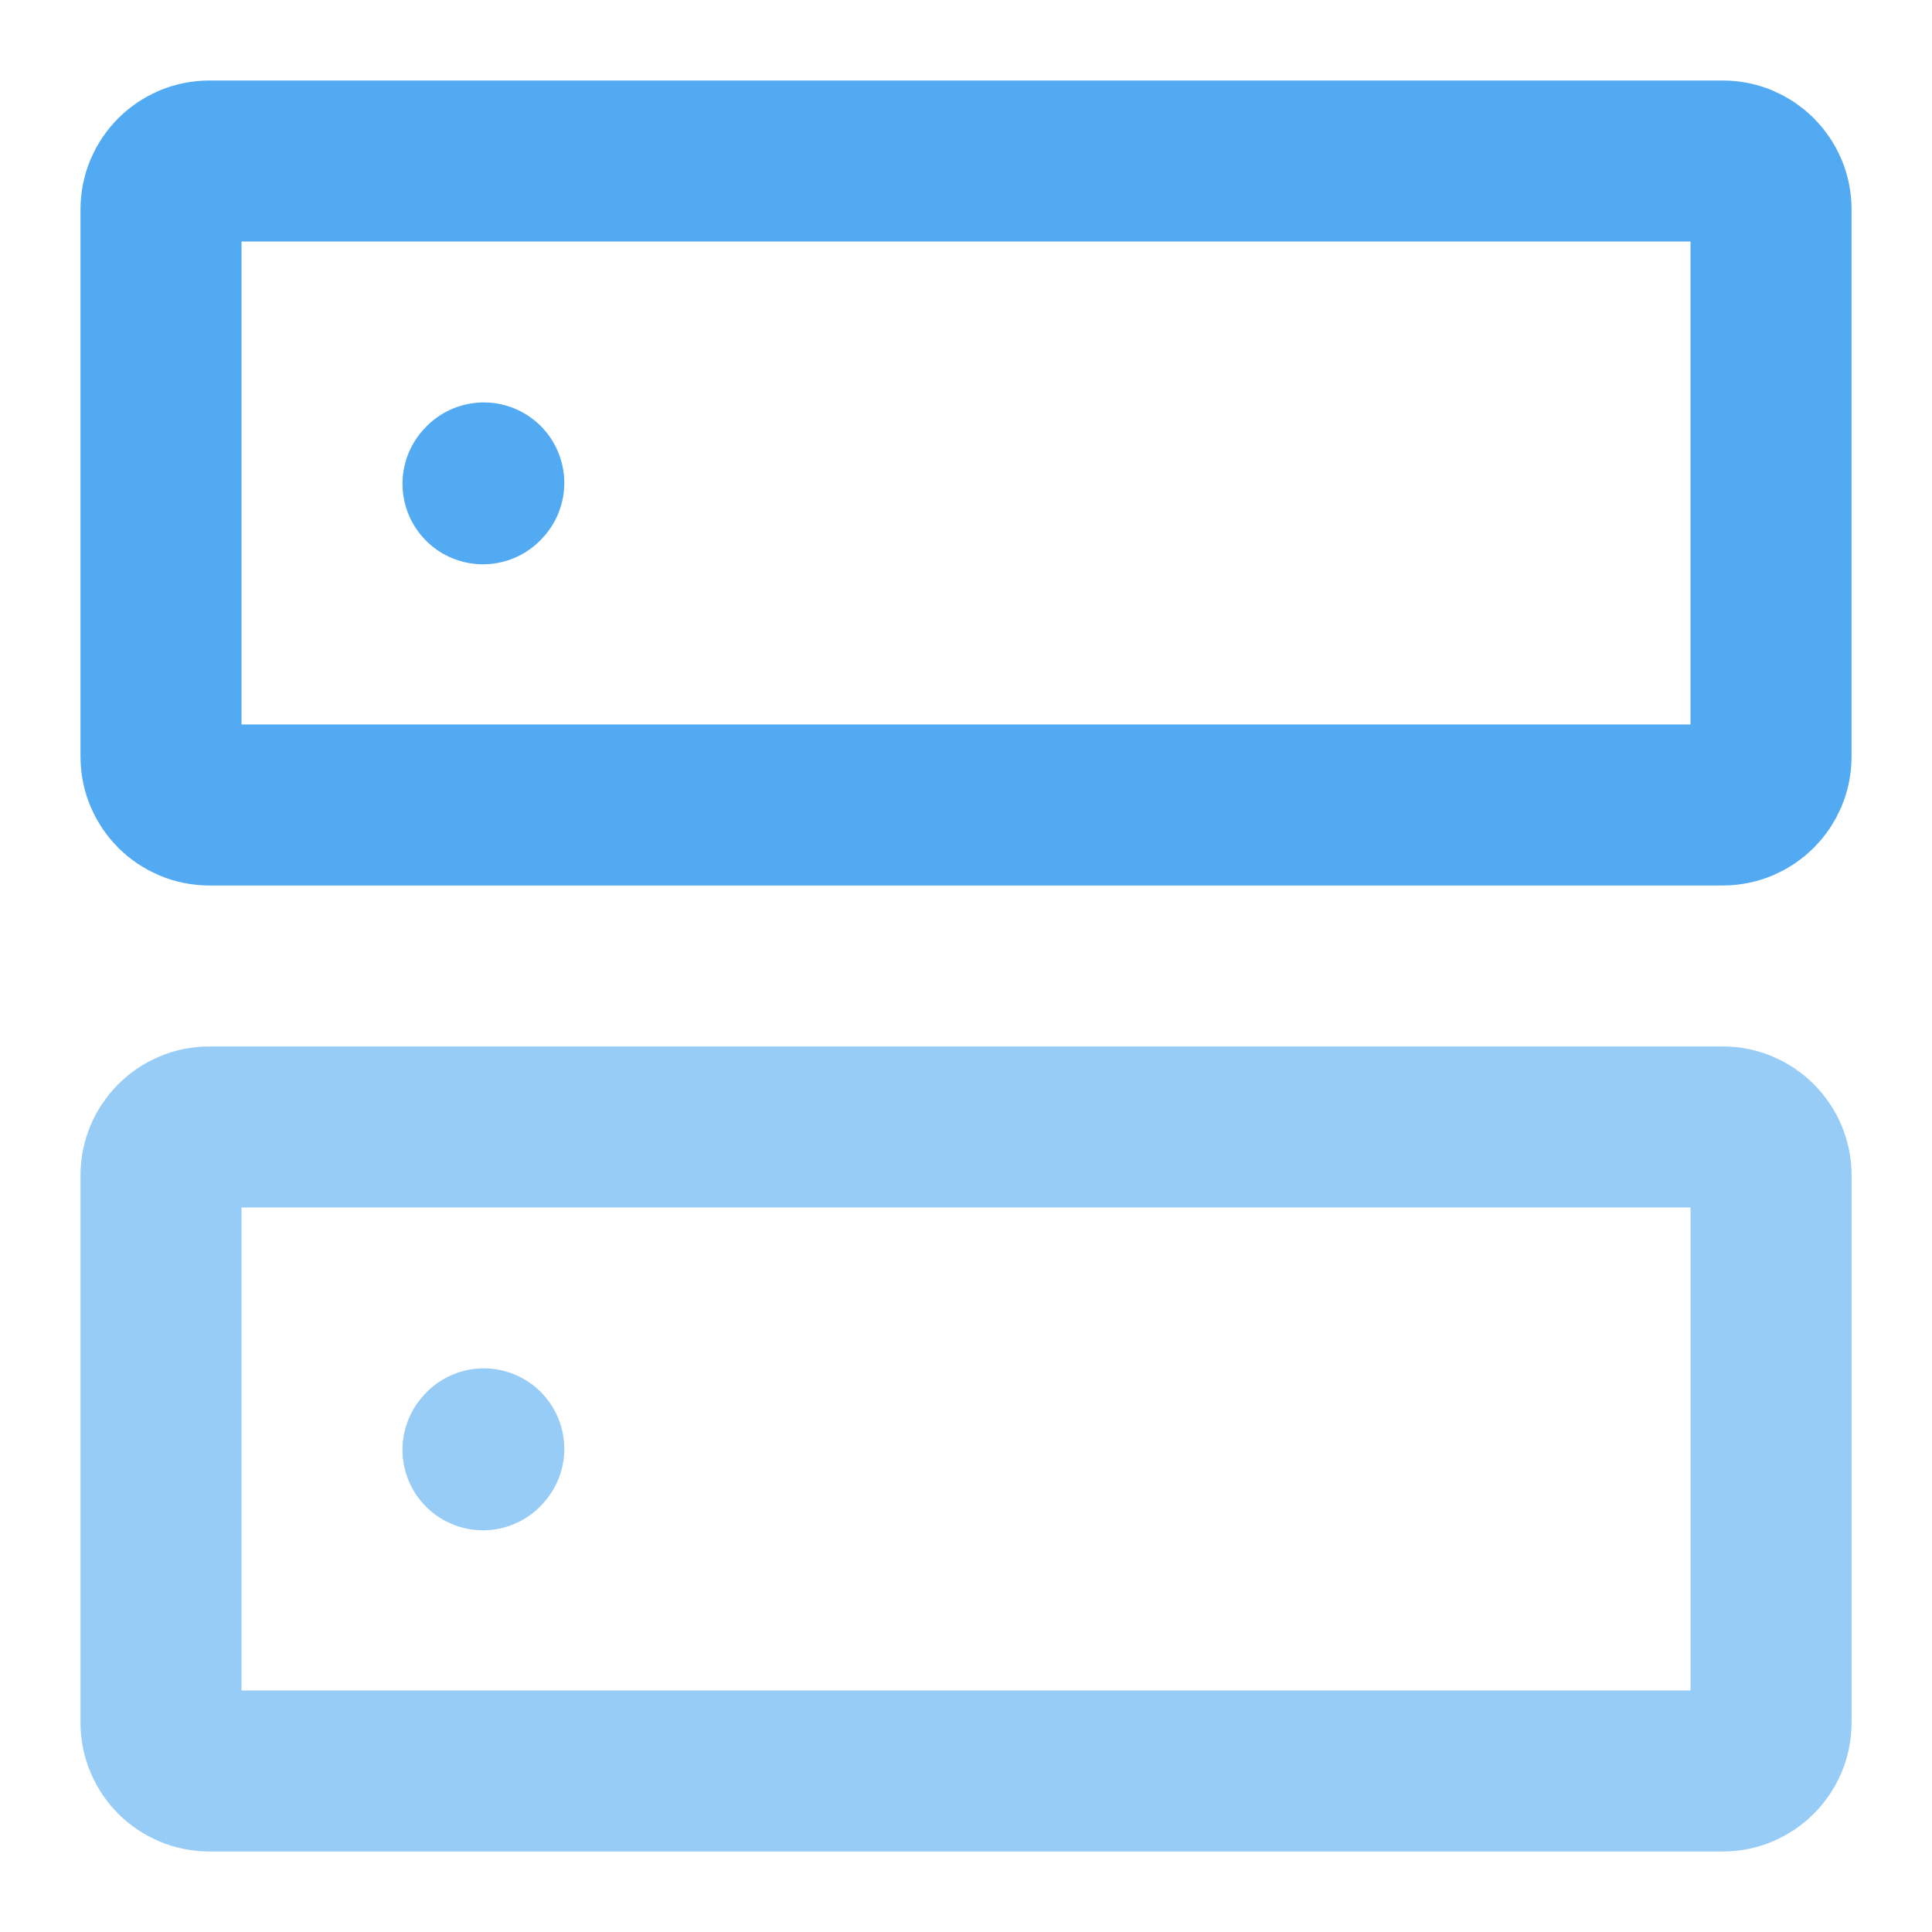
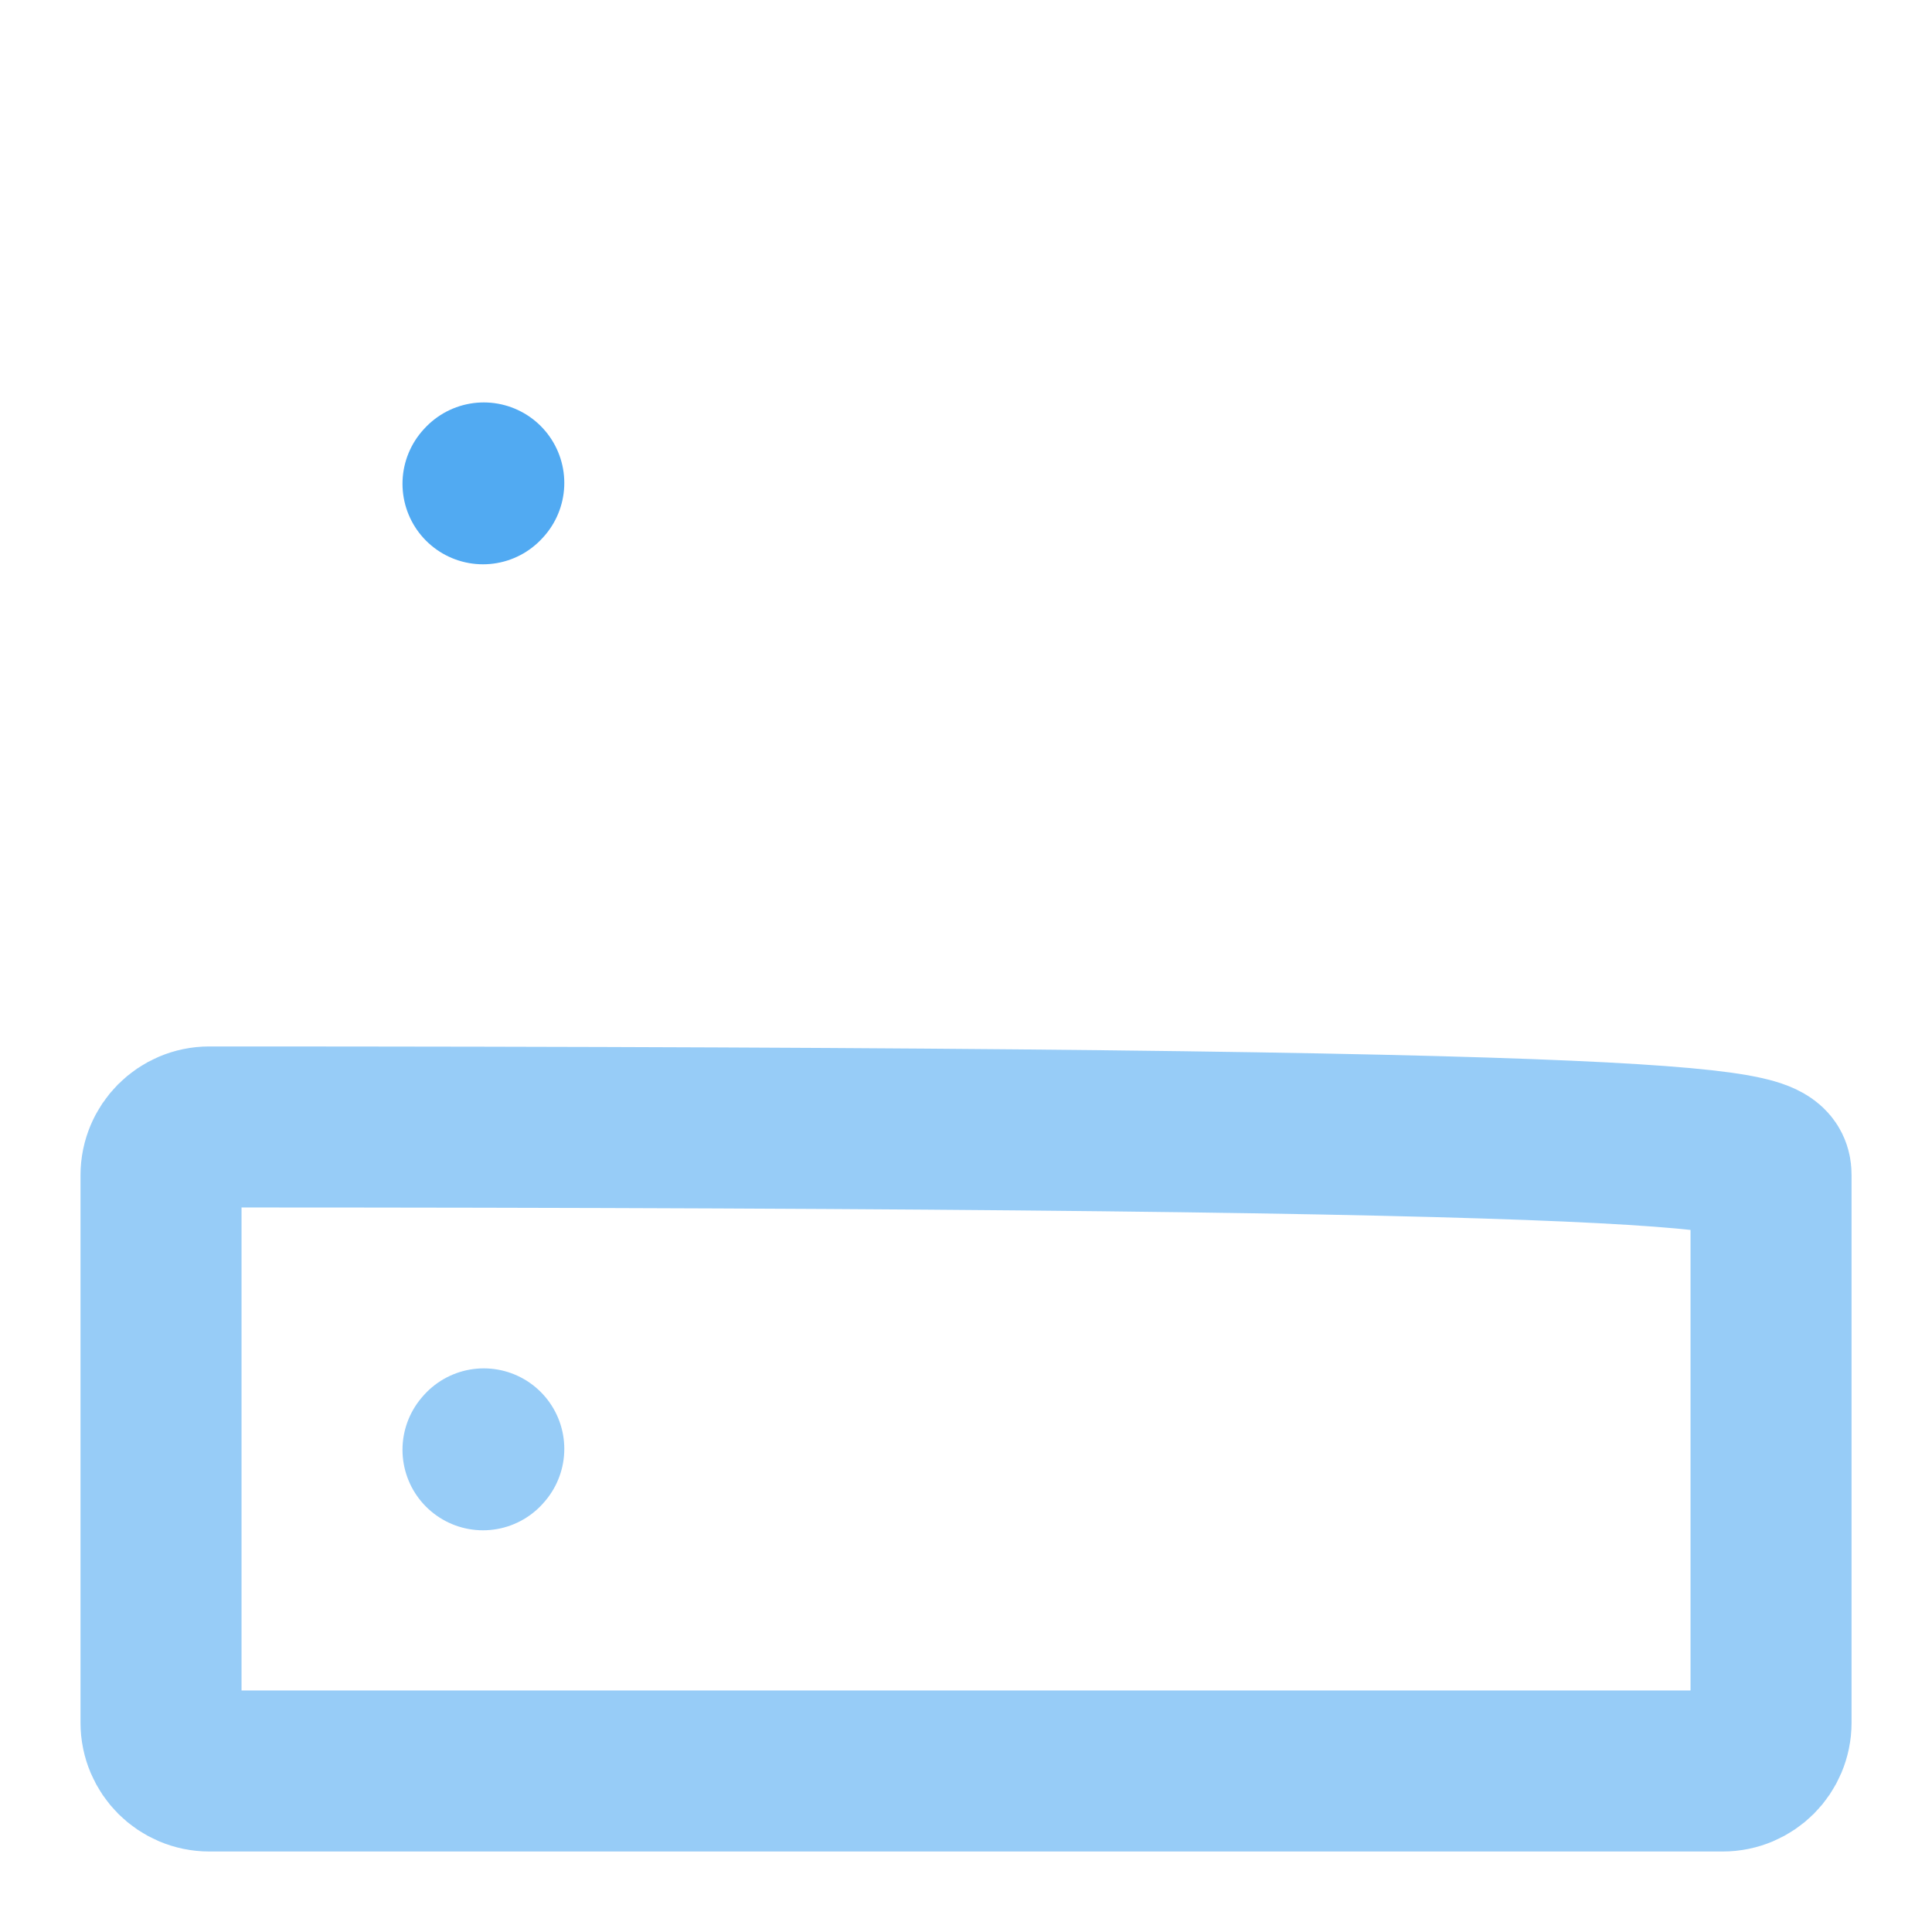
<svg xmlns="http://www.w3.org/2000/svg" width="32" height="32" viewBox="0 0 32 32" fill="none">
  <path d="M8 24.013L8.013 23.998" stroke="#97CCF7" stroke-width="2.667" stroke-linecap="round" stroke-linejoin="round" />
  <path d="M8 8.013L8.013 7.999" stroke="#51AAF2" stroke-width="2.667" stroke-linecap="round" stroke-linejoin="round" />
-   <path d="M2.667 12.533V3.466C2.667 3.025 3.025 2.667 3.467 2.667H28.534C28.976 2.667 29.334 3.025 29.334 3.466V12.533C29.334 12.975 28.976 13.333 28.534 13.333H3.467C3.025 13.333 2.667 12.975 2.667 12.533Z" stroke="#51AAF2" stroke-width="2.667" />
-   <path d="M2.667 28.533V19.466C2.667 19.025 3.025 18.666 3.467 18.666H28.534C28.976 18.666 29.334 19.025 29.334 19.466V28.533C29.334 28.975 28.976 29.333 28.534 29.333H3.467C3.025 29.333 2.667 28.975 2.667 28.533Z" stroke="#97CCF7" stroke-width="2.667" />
+   <path d="M2.667 28.533V19.466C2.667 19.025 3.025 18.666 3.467 18.666C28.976 18.666 29.334 19.025 29.334 19.466V28.533C29.334 28.975 28.976 29.333 28.534 29.333H3.467C3.025 29.333 2.667 28.975 2.667 28.533Z" stroke="#97CCF7" stroke-width="2.667" />
</svg>